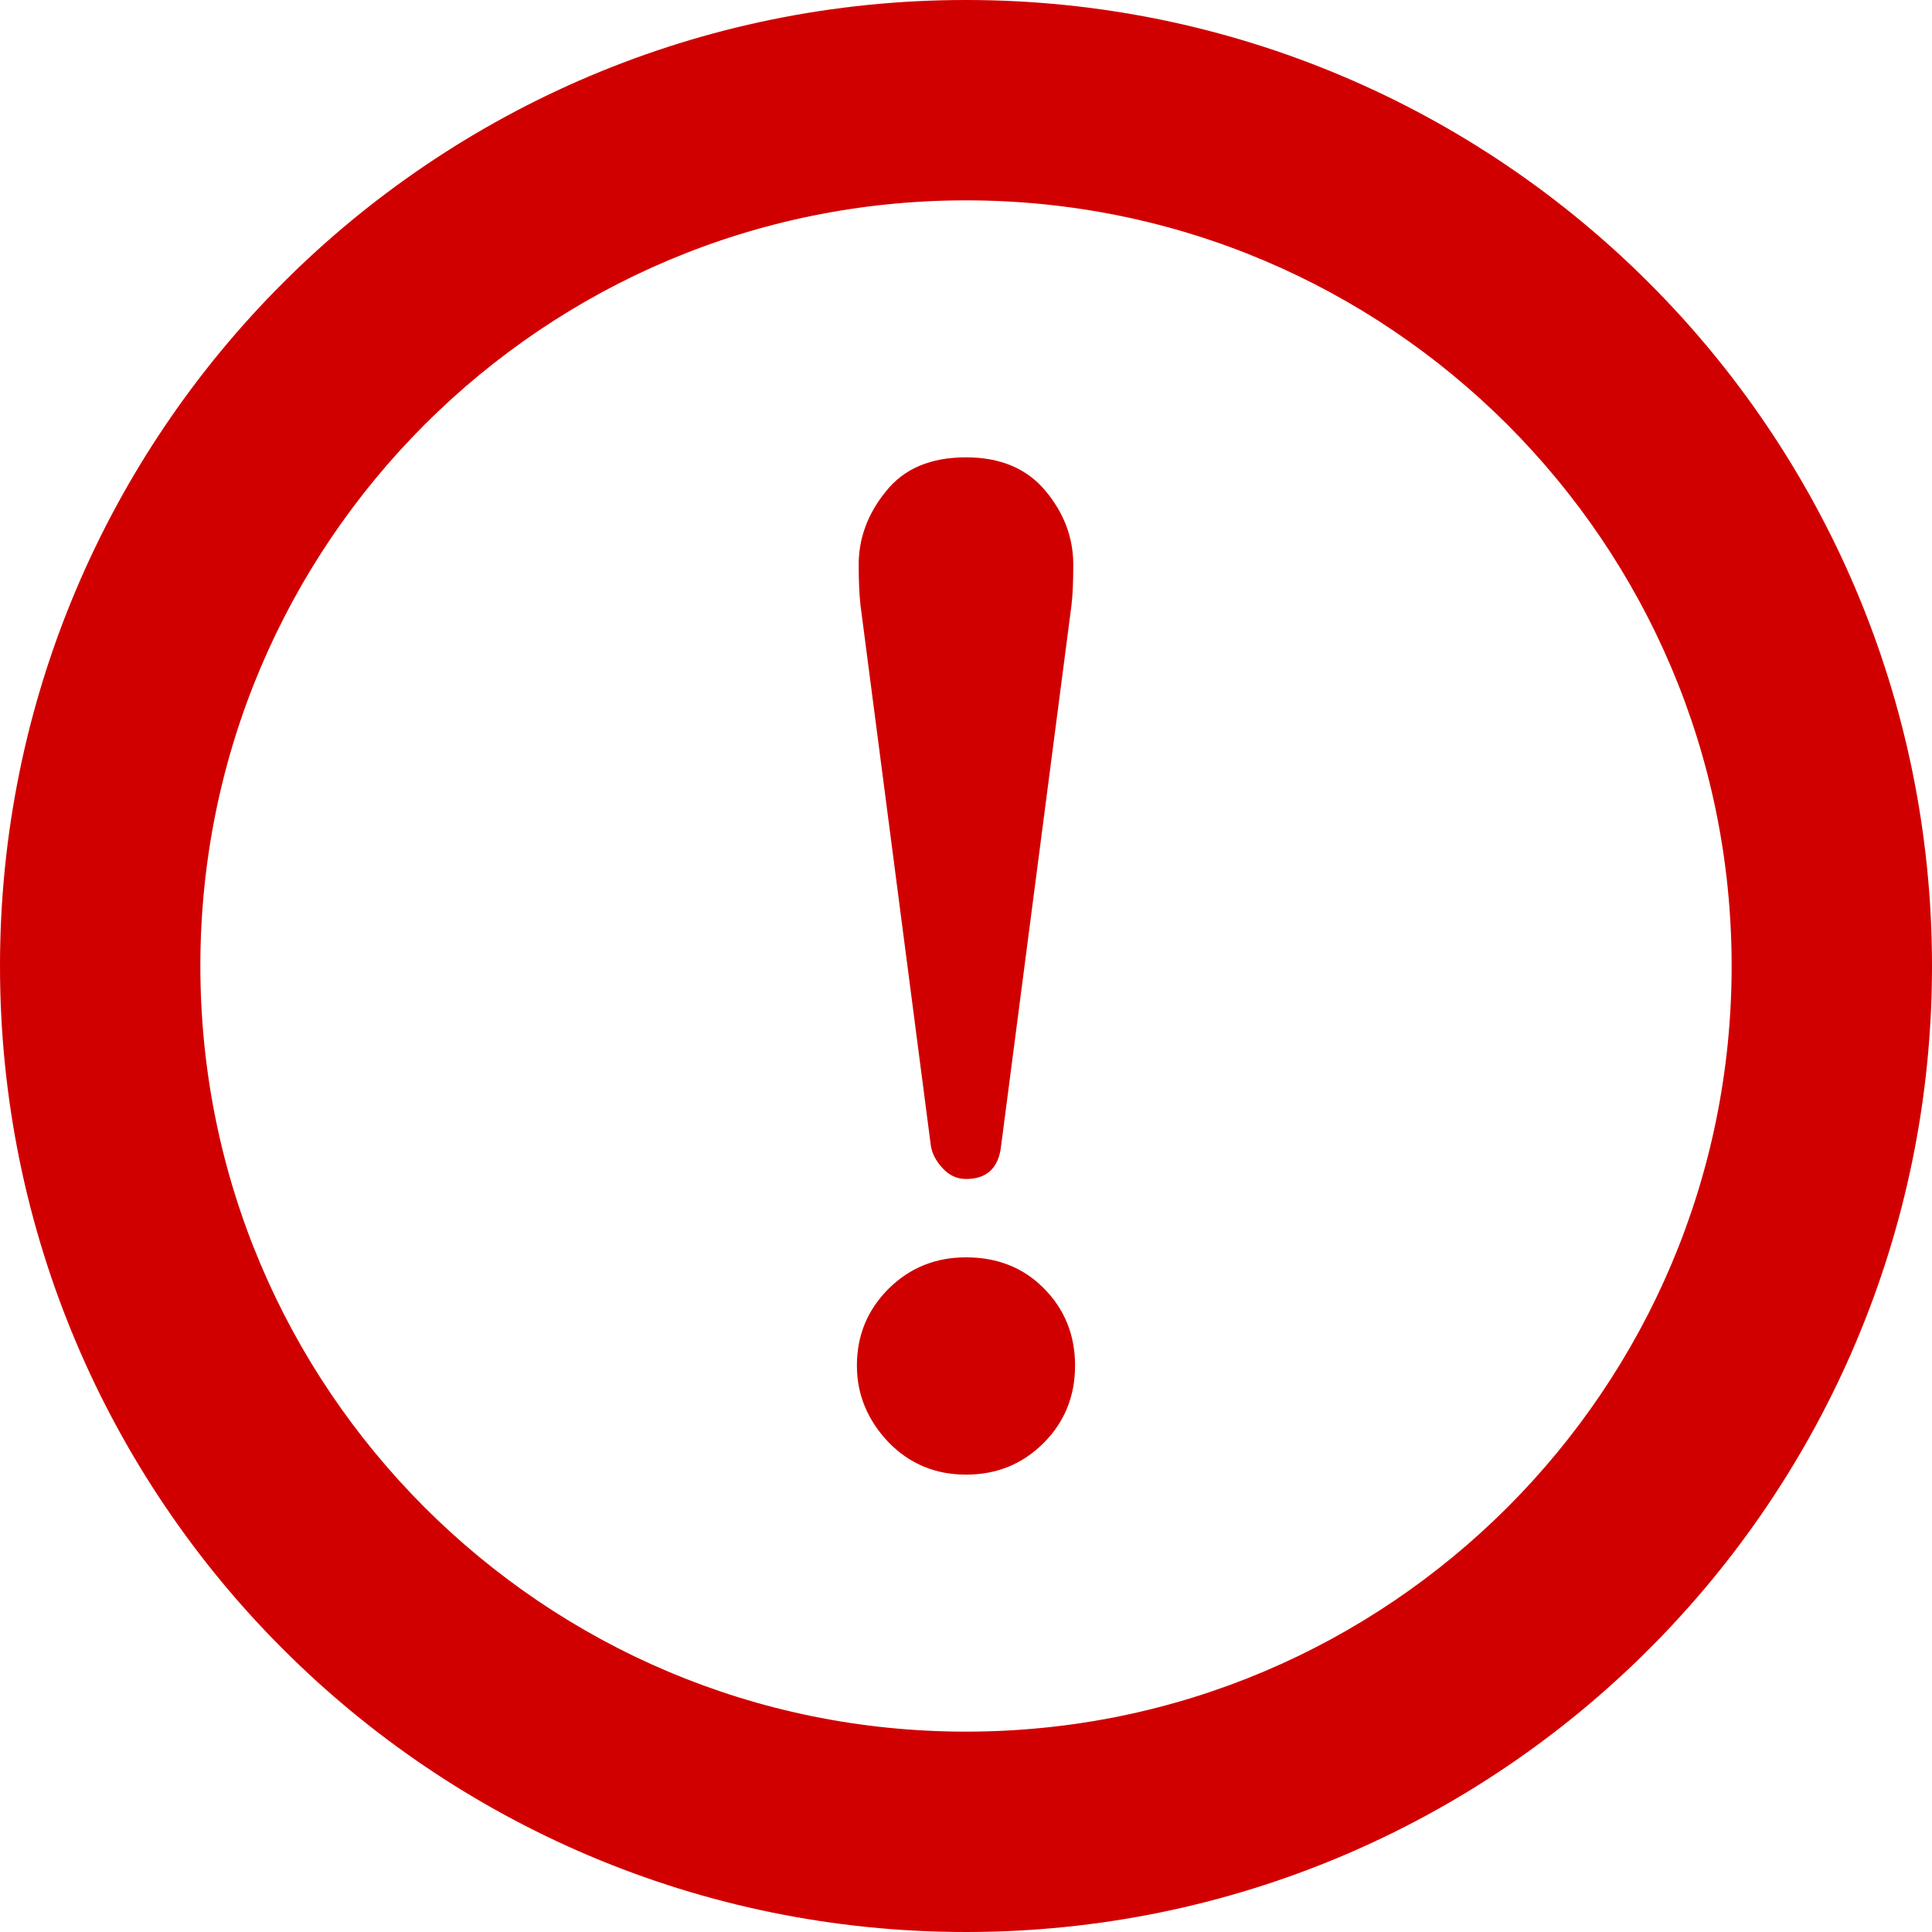
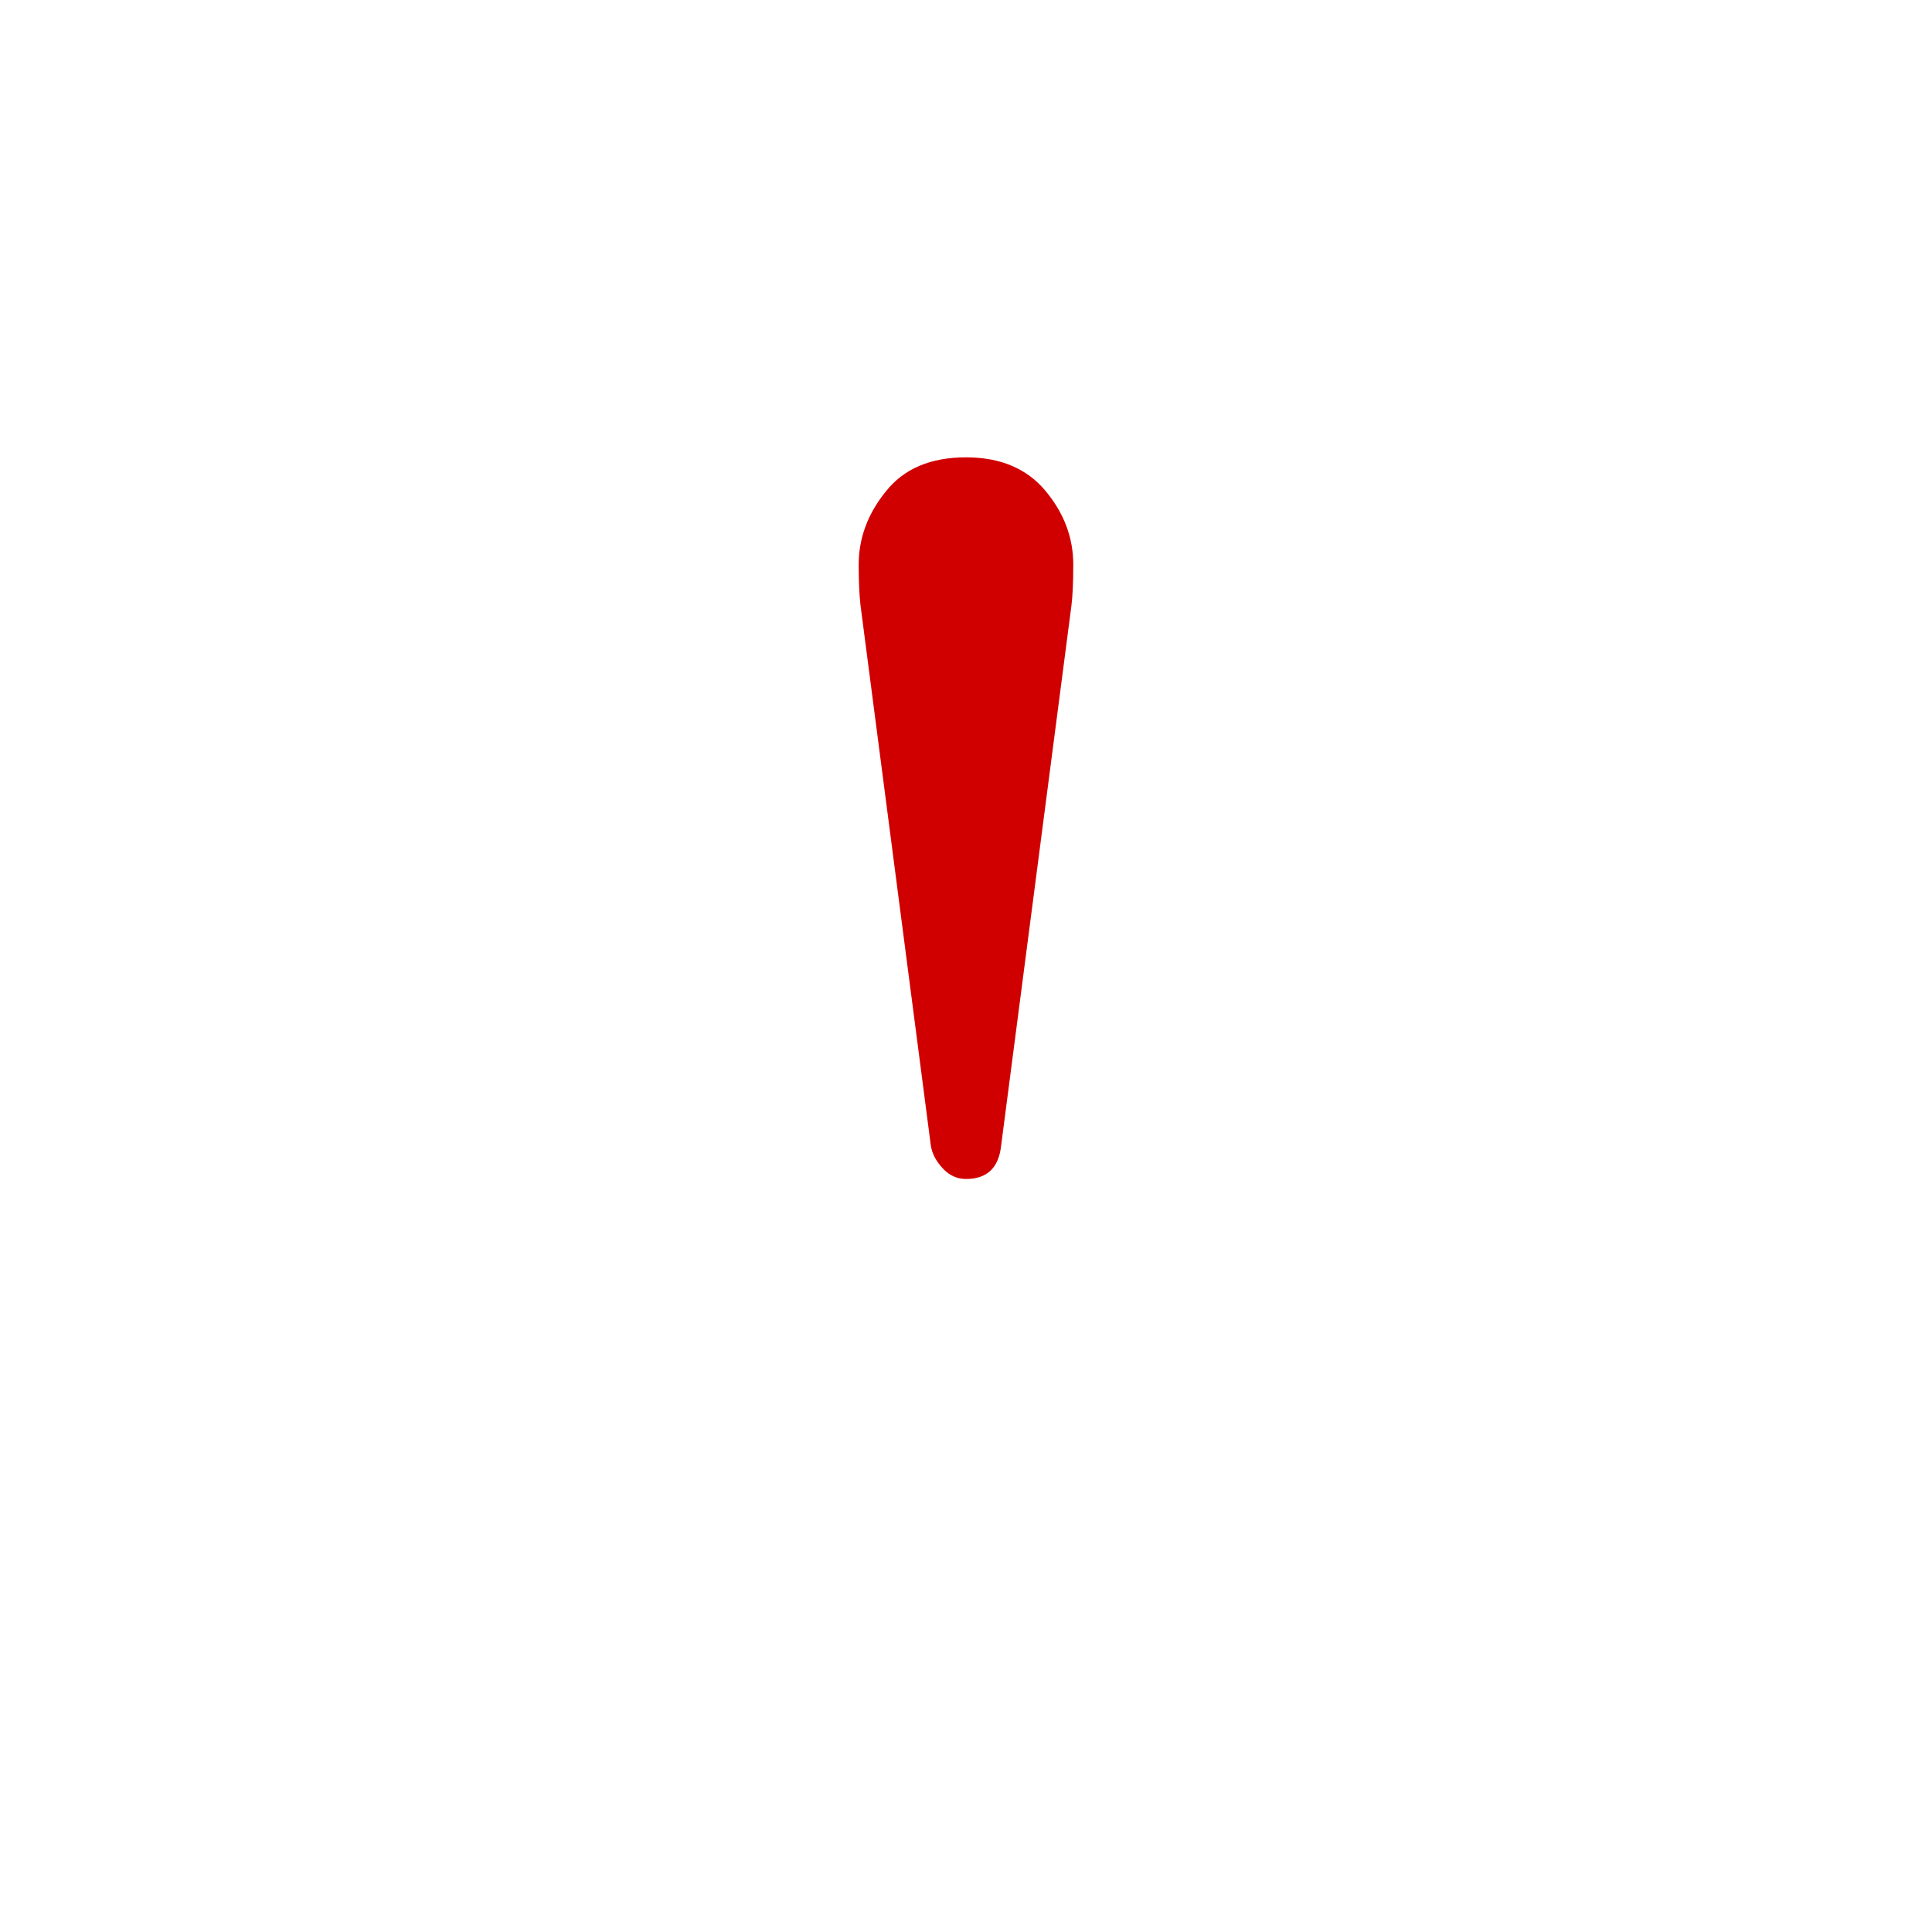
<svg xmlns="http://www.w3.org/2000/svg" version="1.1" id="_x32_" x="0px" y="0px" viewBox="0 0 512 512" style="width: 256px; height: 256px; opacity: 1;" xml:space="preserve">
  <style type="text/css">
	.st0{fill:#4B4B4B;}
</style>
  <g>
-     <path class="st0" d="M437.014,74.978C390.77,28.696,326.608-0.014,256,0C185.393-0.014,121.222,28.696,74.977,74.978   C28.696,121.222-0.015,185.392,0,256c-0.015,70.608,28.696,134.778,74.977,181.022C121.222,483.304,185.393,512.015,256,512   c70.608,0.015,134.77-28.696,181.014-74.978c46.289-46.244,75-110.414,74.986-181.022   C512.014,185.392,483.304,121.222,437.014,74.978z M399.474,112.526c36.763,36.799,59.414,87.355,59.43,143.474   c-0.015,56.118-22.667,106.674-59.43,143.474c-36.807,36.763-87.363,59.416-143.474,59.43   c-56.119-0.014-106.674-22.667-143.474-59.43C75.762,362.674,53.111,312.118,53.096,256   c0.014-56.118,22.666-106.674,59.429-143.474c36.8-36.763,87.356-59.415,143.474-59.43   C312.111,53.112,362.667,75.763,399.474,112.526z" style="fill: rgb(209, 0, 0);" />
    <path class="st0" d="M246.681,303.592c0.312,2.075,1.349,4.067,3.104,5.986c1.748,1.911,3.822,2.866,6.215,2.866   c5.57,0,8.681-2.948,9.311-8.852l18.644-143.214c0.311-2.533,0.474-6.126,0.474-10.748c0-7.17-2.466-13.689-7.4-19.593   c-4.94-5.889-11.948-8.837-21.029-8.837c-9.415,0-16.496,3.022-21.266,9.066c-4.778,5.904-7.171,12.356-7.171,19.364   c0,4.31,0.156,7.888,0.474,10.748L246.681,303.592z" style="fill: rgb(209, 0, 0);" />
-     <path class="st0" d="M256,390.792c8.118,0,14.962-2.778,20.548-8.362c5.57-5.563,8.356-12.422,8.356-20.541   c0-8.126-2.785-14.978-8.356-20.556c-5.414-5.422-12.266-8.126-20.548-8.126c-8.118,0-14.971,2.8-20.556,8.364   c-5.578,5.585-8.356,12.348-8.356,20.318c0,7.637,2.778,14.407,8.356,20.303C241.029,387.934,247.882,390.792,256,390.792z" style="fill: rgb(209, 0, 0);" />
  </g>
</svg>